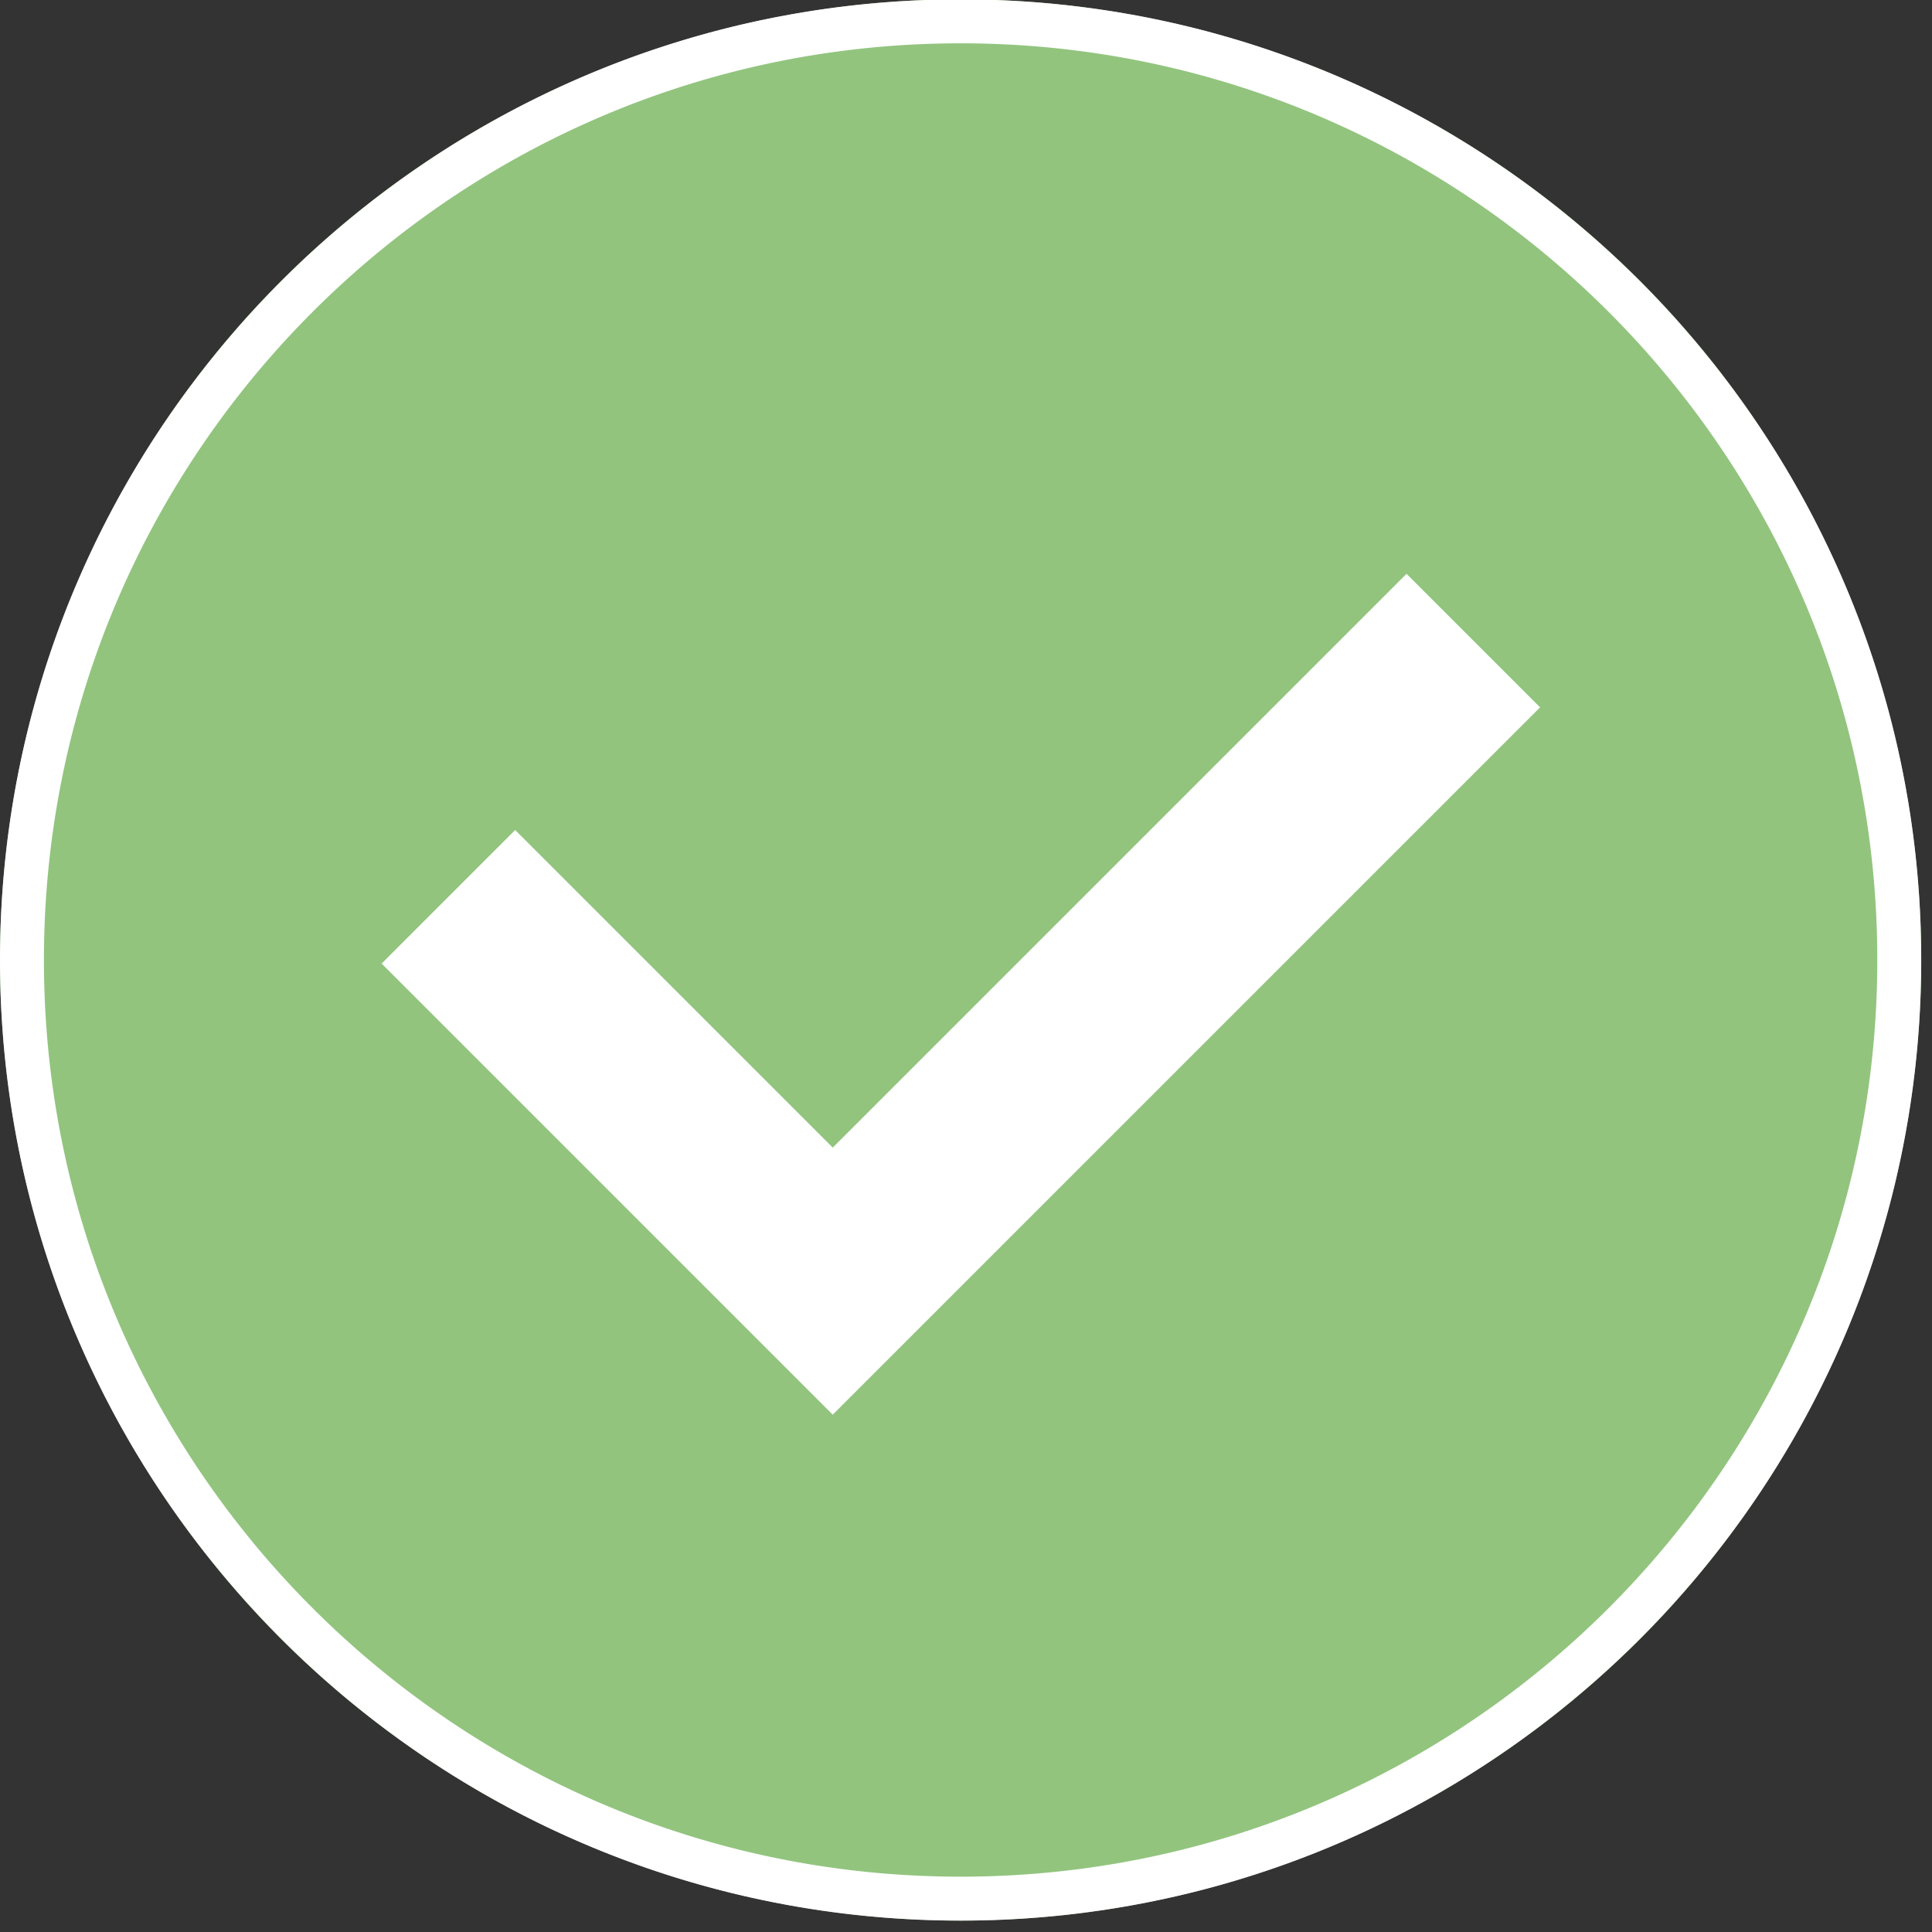
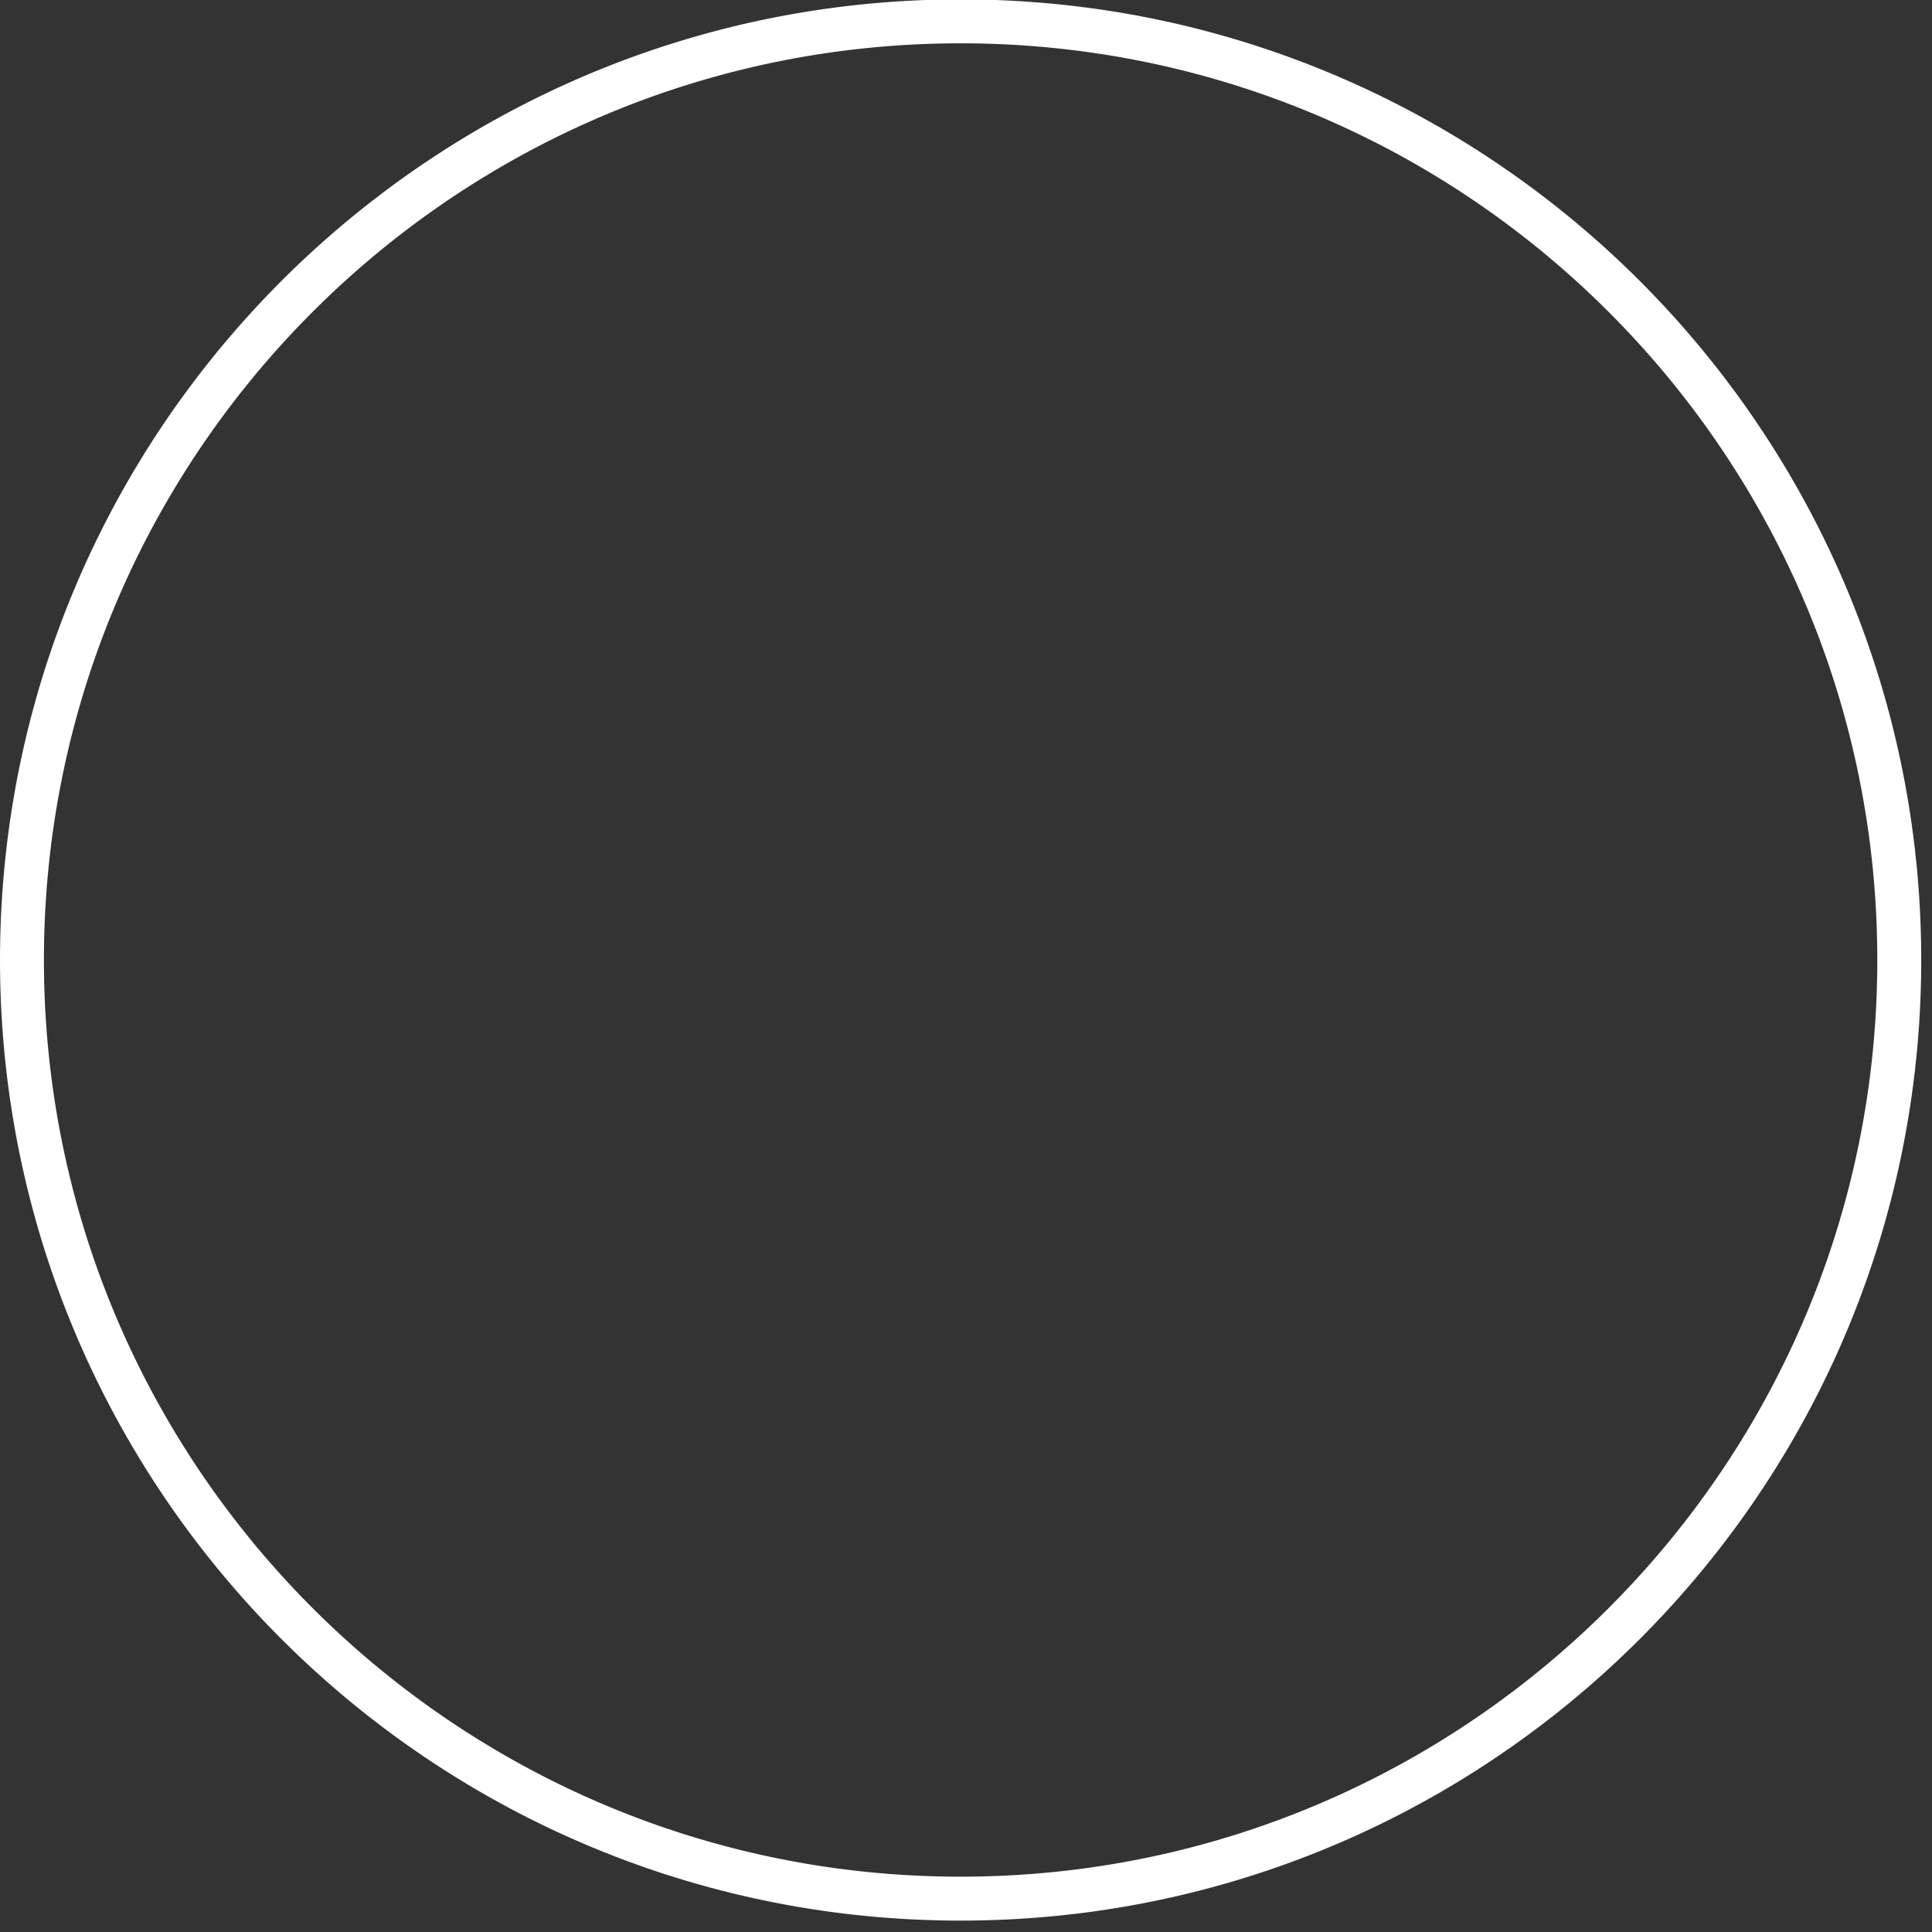
<svg xmlns="http://www.w3.org/2000/svg" width="100%" height="100%" viewBox="0 0 133 133" version="1.1" xml:space="preserve" style="fill-rule:evenodd;clip-rule:evenodd;stroke-linejoin:round;stroke-miterlimit:1.414;">
  <rect x="0" y="0" width="133" height="133" fill="#333333" stroke="none" />
  <g id="Layer-1" transform="matrix(1,0,0,1,0,-164.708)">
    <g id="path4233" transform="matrix(1.008,0,0,1.008,-0.546,-1.907)">
-       <circle cx="66.146" cy="230.854" r="65.604" style="fill:rgb(146,196,126);" />
      <path d="M66.57,165.252L66.993,165.256L67.416,165.262L67.838,165.272L68.259,165.284L68.68,165.298L69.1,165.316L69.52,165.336L69.938,165.358L70.356,165.383L70.774,165.411L71.19,165.442L71.606,165.475L72.021,165.51L72.436,165.548L72.849,165.589L73.262,165.632L73.675,165.678L74.086,165.727L74.497,165.778L74.906,165.831L75.315,165.887L75.724,165.946L76.131,166.007L76.538,166.07L76.943,166.136L77.348,166.205L77.753,166.276L78.156,166.349L78.558,166.425L78.96,166.503L79.36,166.584L79.76,166.667L80.159,166.753L80.557,166.841L80.954,166.931L81.35,167.024L81.746,167.119L82.14,167.217L82.533,167.317L82.926,167.419L83.317,167.524L83.708,167.631L84.097,167.741L84.486,167.852L84.873,167.967L85.26,168.083L85.645,168.202L86.03,168.323L86.414,168.446L86.796,168.572L87.178,168.7L87.558,168.83L87.937,168.962L88.316,169.097L88.693,169.234L89.069,169.373L89.444,169.514L89.818,169.658L90.191,169.804L90.563,169.952L90.934,170.102L91.303,170.255L91.672,170.409L92.039,170.566L92.405,170.725L92.77,170.886L93.134,171.049L93.496,171.215L93.858,171.382L94.218,171.552L94.577,171.724L94.935,171.898L95.292,172.074L95.647,172.252L96.001,172.432L96.354,172.614L96.706,172.798L97.057,172.985L97.406,173.173L97.754,173.364L98.1,173.556L98.446,173.751L98.79,173.947L99.133,174.146L99.474,174.346L99.814,174.549L100.153,174.754L100.491,174.96L100.827,175.169L101.162,175.379L101.495,175.592L101.827,175.806L102.158,176.022L102.487,176.241L102.815,176.461L103.141,176.683L103.467,176.907L103.79,177.133L104.113,177.361L104.433,177.59L104.753,177.822L105.071,178.055L105.387,178.291L105.702,178.528L106.016,178.767L106.328,179.007L106.639,179.25L106.948,179.495L107.255,179.741L107.561,179.989L107.866,180.239L108.169,180.49L108.471,180.744L108.77,180.999L109.069,181.256L109.366,181.515L109.661,181.775L109.955,182.037L110.247,182.301L110.537,182.567L110.826,182.834L111.114,183.104L111.399,183.374L111.683,183.647L111.966,183.921L112.247,184.197L112.526,184.474L112.803,184.753L113.079,185.034L113.353,185.317L113.626,185.601L113.896,185.886L114.166,186.174L114.433,186.463L114.699,186.753L114.963,187.045L115.225,187.339L115.485,187.634L115.744,187.931L116.001,188.23L116.256,188.529L116.51,188.831L116.761,189.134L117.011,189.439L117.259,189.745L117.505,190.052L117.75,190.361L117.993,190.672L118.233,190.984L118.472,191.298L118.709,191.613L118.945,191.929L119.178,192.247L119.41,192.567L119.639,192.887L119.867,193.21L120.093,193.533L120.317,193.859L120.539,194.185L120.759,194.513L120.978,194.842L121.194,195.173L121.408,195.505L121.621,195.838L121.831,196.173L122.04,196.509L122.246,196.847L122.451,197.186L122.654,197.526L122.854,197.867L123.053,198.21L123.249,198.554L123.444,198.9L123.636,199.246L123.827,199.594L124.015,199.943L124.202,200.294L124.386,200.646L124.568,200.999L124.748,201.353L124.927,201.708L125.102,202.065L125.276,202.423L125.448,202.782L125.618,203.142L125.785,203.504L125.951,203.866L126.114,204.23L126.275,204.595L126.434,204.961L126.591,205.328L126.746,205.697L126.898,206.066L127.048,206.437L127.196,206.809L127.342,207.182L127.486,207.556L127.627,207.931L127.766,208.307L127.903,208.684L128.038,209.063L128.17,209.442L128.3,209.822L128.428,210.204L128.554,210.586L128.677,210.97L128.798,211.355L128.917,211.74L129.033,212.127L129.148,212.514L129.259,212.903L129.369,213.292L129.476,213.683L129.581,214.074L129.683,214.467L129.783,214.86L129.881,215.255L129.976,215.65L130.069,216.046L130.159,216.443L130.247,216.841L130.333,217.24L130.416,217.64L130.497,218.04L130.575,218.442L130.651,218.844L130.724,219.247L130.795,219.652L130.864,220.057L130.93,220.462L130.993,220.869L131.054,221.276L131.113,221.685L131.169,222.094L131.222,222.503L131.273,222.914L131.322,223.325L131.368,223.738L131.411,224.151L131.452,224.564L131.49,224.979L131.525,225.394L131.558,225.81L131.589,226.226L131.617,226.644L131.642,227.062L131.664,227.48L131.684,227.9L131.702,228.32L131.716,228.741L131.728,229.162L131.738,229.584L131.744,230.007L131.748,230.43L131.75,230.854L131.748,231.278L131.744,231.702L131.738,232.124L131.728,232.546L131.716,232.968L131.702,233.389L131.684,233.809L131.664,234.228L131.642,234.647L131.617,235.065L131.589,235.482L131.558,235.899L131.525,236.315L131.49,236.73L131.452,237.144L131.411,237.558L131.368,237.971L131.322,238.383L131.273,238.794L131.222,239.205L131.169,239.615L131.113,240.024L131.054,240.432L130.993,240.839L130.93,241.246L130.864,241.652L130.795,242.057L130.724,242.461L130.651,242.864L130.575,243.266L130.497,243.668L130.416,244.069L130.333,244.468L130.247,244.867L130.159,245.265L130.069,245.662L129.976,246.059L129.881,246.454L129.783,246.848L129.683,247.242L129.581,247.634L129.476,248.025L129.369,248.416L129.259,248.805L129.148,249.194L129.033,249.582L128.917,249.968L128.798,250.354L128.677,250.738L128.554,251.122L128.428,251.504L128.3,251.886L128.17,252.266L128.038,252.646L127.903,253.024L127.766,253.401L127.627,253.777L127.486,254.153L127.342,254.527L127.196,254.899L127.048,255.271L126.898,255.642L126.746,256.012L126.591,256.38L126.434,256.747L126.275,257.113L126.114,257.478L125.951,257.842L125.785,258.205L125.618,258.566L125.448,258.927L125.276,259.286L125.102,259.643L124.927,260L124.748,260.356L124.568,260.71L124.386,261.063L124.202,261.414L124.015,261.765L123.827,262.114L123.636,262.462L123.444,262.809L123.249,263.154L123.053,263.498L122.854,263.841L122.654,264.182L122.451,264.523L122.246,264.861L122.04,265.199L121.831,265.535L121.621,265.87L121.408,266.203L121.194,266.535L120.978,266.866L120.759,267.195L120.539,267.523L120.317,267.85L120.093,268.175L119.867,268.499L119.639,268.821L119.41,269.142L119.178,269.461L118.945,269.779L118.709,270.096L118.472,270.411L118.233,270.724L117.993,271.036L117.75,271.347L117.505,271.656L117.259,271.964L117.011,272.27L116.761,272.574L116.51,272.877L116.256,273.179L116.001,273.479L115.744,273.777L115.485,274.074L115.225,274.369L114.963,274.663L114.699,274.955L114.433,275.246L114.166,275.535L113.896,275.822L113.626,276.108L113.353,276.392L113.079,276.674L112.803,276.955L112.526,277.234L112.247,277.512L111.966,277.787L111.683,278.062L111.399,278.334L111.114,278.605L110.826,278.874L110.537,279.141L110.247,279.407L109.955,279.671L109.661,279.933L109.366,280.194L109.069,280.452L108.77,280.709L108.471,280.964L108.169,281.218L107.866,281.47L107.561,281.719L107.255,281.967L106.948,282.214L106.639,282.458L106.328,282.701L106.016,282.942L105.702,283.181L105.387,283.418L105.071,283.653L104.753,283.887L104.433,284.118L104.113,284.348L103.79,284.576L103.467,284.801L103.141,285.025L102.815,285.248L102.487,285.468L102.158,285.686L101.827,285.902L101.495,286.117L101.162,286.329L100.827,286.54L100.491,286.748L100.153,286.955L99.814,287.159L99.474,287.362L99.133,287.563L98.79,287.761L98.446,287.958L98.1,288.152L97.754,288.345L97.406,288.535L97.057,288.724L96.706,288.91L96.354,289.094L96.001,289.277L95.647,289.457L95.292,289.635L94.935,289.811L94.577,289.985L94.218,290.157L93.858,290.326L93.496,290.494L93.134,290.659L92.77,290.822L92.405,290.983L92.039,291.142L91.672,291.299L91.303,291.454L90.934,291.606L90.563,291.757L90.191,291.905L89.818,292.05L89.444,292.194L89.069,292.335L88.693,292.475L88.316,292.611L87.937,292.746L87.558,292.879L87.178,293.009L86.796,293.137L86.414,293.262L86.03,293.386L85.645,293.507L85.26,293.625L84.873,293.742L84.486,293.856L84.097,293.968L83.708,294.077L83.317,294.184L82.926,294.289L82.533,294.391L82.14,294.491L81.746,294.589L81.35,294.684L80.954,294.777L80.557,294.867L80.159,294.955L79.76,295.041L79.36,295.124L78.96,295.205L78.558,295.283L78.156,295.359L77.753,295.433L77.348,295.504L76.943,295.572L76.538,295.638L76.131,295.702L75.724,295.763L75.315,295.821L74.906,295.877L74.497,295.931L74.086,295.982L73.675,296.03L73.262,296.076L72.849,296.119L72.436,296.16L72.021,296.198L71.606,296.234L71.19,296.267L70.774,296.297L70.356,296.325L69.938,296.35L69.52,296.373L69.1,296.393L68.68,296.41L68.259,296.425L67.838,296.437L67.416,296.446L66.993,296.453L66.57,296.457L66.146,296.458L65.722,296.457L65.298,296.453L64.876,296.446L64.454,296.437L64.032,296.425L63.611,296.41L63.191,296.393L62.772,296.373L62.353,296.35L61.935,296.325L61.518,296.297L61.101,296.267L60.685,296.234L60.27,296.198L59.856,296.16L59.442,296.119L59.029,296.076L58.617,296.03L58.206,295.982L57.795,295.931L57.385,295.877L56.976,295.821L56.568,295.763L56.161,295.702L55.754,295.638L55.348,295.572L54.943,295.504L54.539,295.433L54.136,295.359L53.734,295.283L53.332,295.205L52.931,295.124L52.532,295.041L52.133,294.955L51.735,294.867L51.338,294.777L50.941,294.684L50.546,294.589L50.152,294.491L49.758,294.391L49.366,294.289L48.975,294.184L48.584,294.077L48.195,293.968L47.806,293.856L47.418,293.742L47.032,293.625L46.646,293.507L46.262,293.386L45.878,293.262L45.496,293.137L45.114,293.009L44.734,292.879L44.354,292.746L43.976,292.611L43.599,292.475L43.223,292.335L42.847,292.194L42.473,292.05L42.101,291.905L41.729,291.757L41.358,291.606L40.988,291.454L40.62,291.299L40.253,291.142L39.887,290.983L39.522,290.822L39.158,290.659L38.795,290.494L38.434,290.326L38.073,290.157L37.714,289.985L37.357,289.811L37,289.635L36.644,289.457L36.29,289.277L35.937,289.094L35.586,288.91L35.235,288.724L34.886,288.535L34.538,288.345L34.191,288.152L33.846,287.958L33.502,287.761L33.159,287.563L32.818,287.362L32.477,287.159L32.139,286.955L31.801,286.748L31.465,286.54L31.13,286.329L30.797,286.117L30.465,285.902L30.134,285.686L29.805,285.468L29.477,285.248L29.15,285.025L28.825,284.801L28.501,284.576L28.179,284.348L27.858,284.118L27.539,283.887L27.221,283.653L26.904,283.418L26.589,283.181L26.276,282.942L25.964,282.701L25.653,282.458L25.344,282.214L25.036,281.967L24.73,281.719L24.426,281.47L24.123,281.218L23.821,280.964L23.521,280.709L23.223,280.452L22.926,280.194L22.631,279.933L22.337,279.671L22.045,279.407L21.754,279.141L21.465,278.874L21.178,278.605L20.892,278.334L20.608,278.062L20.326,277.787L20.045,277.512L19.766,277.234L19.488,276.955L19.213,276.674L18.938,276.392L18.666,276.108L18.395,275.822L18.126,275.535L17.859,275.246L17.593,274.955L17.329,274.663L17.067,274.369L16.806,274.074L16.548,273.777L16.291,273.479L16.036,273.179L15.782,272.877L15.53,272.574L15.281,272.27L15.033,271.964L14.786,271.656L14.542,271.347L14.299,271.036L14.058,270.724L13.819,270.411L13.582,270.096L13.347,269.779L13.113,269.461L12.882,269.142L12.652,268.821L12.424,268.499L12.199,268.175L11.975,267.85L11.752,267.523L11.532,267.195L11.314,266.866L11.098,266.535L10.883,266.203L10.671,265.87L10.46,265.535L10.252,265.199L10.045,264.861L9.841,264.523L9.638,264.182L9.437,263.841L9.239,263.498L9.042,263.154L8.848,262.809L8.655,262.462L8.465,262.114L8.276,261.765L8.09,261.414L7.906,261.063L7.723,260.71L7.543,260.356L7.365,260L7.189,259.643L7.015,259.286L6.844,258.927L6.674,258.566L6.506,258.205L6.341,257.842L6.178,257.478L6.017,257.113L5.858,256.747L5.701,256.38L5.546,256.012L5.394,255.642L5.243,255.271L5.095,254.899L4.95,254.527L4.806,254.153L4.665,253.777L4.525,253.401L4.389,253.024L4.254,252.646L4.121,252.266L3.991,251.886L3.863,251.504L3.738,251.122L3.614,250.738L3.493,250.354L3.375,249.968L3.258,249.582L3.144,249.194L3.032,248.805L2.923,248.416L2.816,248.025L2.711,247.634L2.609,247.242L2.509,246.848L2.411,246.454L2.316,246.059L2.223,245.662L2.133,245.265L2.045,244.867L1.959,244.468L1.876,244.069L1.795,243.668L1.717,243.266L1.641,242.864L1.567,242.461L1.496,242.057L1.428,241.652L1.362,241.246L1.298,240.839L1.237,240.432L1.179,240.024L1.123,239.615L1.069,239.205L1.018,238.794L0.97,238.383L0.924,237.971L0.881,237.558L0.84,237.144L0.802,236.73L0.766,236.315L0.733,235.899L0.703,235.482L0.675,235.065L0.65,234.647L0.627,234.228L0.607,233.809L0.59,233.389L0.575,232.968L0.563,232.546L0.554,232.124L0.547,231.702L0.543,231.278L0.542,230.854L0.543,230.43L0.547,230.007L0.554,229.584L0.563,229.162L0.575,228.741L0.59,228.32L0.607,227.9L0.627,227.48L0.65,227.062L0.675,226.644L0.703,226.226L0.733,225.81L0.766,225.394L0.802,224.979L0.84,224.564L0.881,224.151L0.924,223.738L0.97,223.325L1.018,222.914L1.069,222.503L1.123,222.094L1.179,221.685L1.237,221.276L1.298,220.869L1.362,220.462L1.428,220.057L1.496,219.652L1.567,219.247L1.641,218.844L1.717,218.442L1.795,218.04L1.876,217.64L1.959,217.24L2.045,216.841L2.133,216.443L2.223,216.046L2.316,215.65L2.411,215.255L2.509,214.86L2.609,214.467L2.711,214.074L2.816,213.683L2.923,213.292L3.032,212.903L3.144,212.514L3.258,212.127L3.375,211.74L3.493,211.355L3.614,210.97L3.738,210.586L3.863,210.204L3.991,209.822L4.121,209.442L4.254,209.063L4.389,208.684L4.525,208.307L4.665,207.931L4.806,207.556L4.95,207.182L5.095,206.809L5.243,206.437L5.394,206.066L5.546,205.697L5.701,205.328L5.858,204.961L6.017,204.595L6.178,204.23L6.341,203.866L6.506,203.504L6.674,203.142L6.844,202.782L7.015,202.423L7.189,202.065L7.365,201.708L7.543,201.353L7.723,200.999L7.906,200.646L8.09,200.294L8.276,199.943L8.465,199.594L8.655,199.246L8.848,198.9L9.042,198.554L9.239,198.21L9.437,197.867L9.638,197.526L9.841,197.186L10.045,196.847L10.252,196.509L10.46,196.173L10.671,195.838L10.883,195.505L11.098,195.173L11.314,194.842L11.532,194.513L11.752,194.185L11.975,193.859L12.199,193.533L12.424,193.21L12.652,192.887L12.882,192.567L13.113,192.247L13.347,191.929L13.582,191.613L13.819,191.298L14.058,190.984L14.299,190.672L14.542,190.361L14.786,190.052L15.033,189.745L15.281,189.439L15.53,189.134L15.782,188.831L16.036,188.529L16.291,188.23L16.548,187.931L16.806,187.634L17.067,187.339L17.329,187.045L17.593,186.753L17.859,186.463L18.126,186.174L18.395,185.886L18.666,185.601L18.938,185.317L19.213,185.034L19.488,184.753L19.766,184.474L20.045,184.197L20.326,183.921L20.608,183.647L20.892,183.374L21.178,183.104L21.465,182.834L21.754,182.567L22.045,182.301L22.337,182.037L22.631,181.775L22.926,181.515L23.223,181.256L23.521,180.999L23.821,180.744L24.123,180.49L24.426,180.239L24.73,179.989L25.036,179.741L25.344,179.495L25.653,179.25L25.964,179.007L26.276,178.767L26.589,178.528L26.904,178.291L27.221,178.055L27.539,177.822L27.858,177.59L28.179,177.361L28.501,177.133L28.825,176.907L29.15,176.683L29.477,176.461L29.805,176.241L30.134,176.022L30.465,175.806L30.797,175.592L31.13,175.379L31.465,175.169L31.801,174.96L32.139,174.754L32.477,174.549L32.818,174.346L33.159,174.146L33.502,173.947L33.846,173.751L34.191,173.556L34.538,173.364L34.886,173.173L35.235,172.985L35.586,172.798L35.937,172.614L36.29,172.432L36.644,172.252L37,172.074L37.357,171.898L37.714,171.724L38.073,171.552L38.434,171.382L38.795,171.215L39.158,171.049L39.522,170.886L39.887,170.725L40.253,170.566L40.62,170.409L40.988,170.255L41.358,170.102L41.729,169.952L42.101,169.804L42.473,169.658L42.847,169.514L43.223,169.373L43.599,169.234L43.976,169.097L44.354,168.962L44.734,168.83L45.114,168.7L45.496,168.572L45.878,168.446L46.262,168.323L46.646,168.202L47.032,168.083L47.418,167.967L47.806,167.852L48.195,167.741L48.584,167.631L48.975,167.524L49.366,167.419L49.758,167.317L50.152,167.217L50.546,167.119L50.941,167.024L51.338,166.931L51.735,166.841L52.133,166.753L52.532,166.667L52.931,166.584L53.332,166.503L53.734,166.425L54.136,166.349L54.539,166.276L54.943,166.205L55.348,166.136L55.754,166.07L56.161,166.007L56.568,165.946L56.976,165.887L57.385,165.831L57.795,165.778L58.206,165.727L58.617,165.678L59.029,165.632L59.442,165.589L59.856,165.548L60.27,165.51L60.685,165.475L61.101,165.442L61.518,165.411L61.935,165.383L62.353,165.358L62.772,165.336L63.191,165.316L63.611,165.298L64.032,165.284L64.454,165.272L64.876,165.262L65.298,165.256L65.722,165.252L66.146,165.25L66.57,165.252ZM65.741,168.252L65.337,168.255L64.933,168.262L64.53,168.271L64.127,168.282L63.726,168.296L63.325,168.313L62.924,168.332L62.524,168.353L62.125,168.377L61.727,168.404L61.329,168.433L60.932,168.465L60.536,168.498L60.141,168.535L59.746,168.574L59.352,168.615L58.958,168.659L58.566,168.705L58.174,168.754L57.783,168.805L57.393,168.858L57.003,168.914L56.614,168.972L56.226,169.033L55.839,169.096L55.453,169.161L55.067,169.229L54.683,169.299L54.299,169.371L53.916,169.446L53.533,169.523L53.152,169.602L52.771,169.684L52.392,169.768L52.013,169.854L51.635,169.943L51.258,170.034L50.882,170.127L50.507,170.222L50.132,170.32L49.759,170.42L49.386,170.522L49.015,170.626L48.644,170.733L48.275,170.842L47.906,170.953L47.538,171.066L47.171,171.182L46.805,171.299L46.44,171.419L46.076,171.541L45.714,171.665L45.352,171.792L44.991,171.92L44.631,172.051L44.272,172.183L43.914,172.318L43.557,172.455L43.202,172.594L42.847,172.736L42.493,172.879L42.141,173.024L41.789,173.172L41.439,173.321L41.09,173.473L40.742,173.627L40.394,173.783L40.048,173.94L39.704,174.1L39.36,174.262L39.017,174.426L38.676,174.592L38.336,174.76L37.996,174.93L37.658,175.102L37.322,175.275L36.986,175.451L36.652,175.629L36.318,175.809L35.986,175.991L35.656,176.174L35.326,176.36L34.998,176.548L34.671,176.737L34.345,176.929L34.02,177.122L33.697,177.317L33.375,177.514L33.054,177.713L32.735,177.914L32.416,178.117L32.099,178.321L31.784,178.528L31.47,178.736L31.157,178.946L30.845,179.158L30.535,179.372L30.226,179.588L29.918,179.805L29.612,180.024L29.307,180.245L29.003,180.468L28.701,180.693L28.401,180.919L28.101,181.147L27.803,181.377L27.507,181.609L27.212,181.842L26.918,182.077L26.626,182.314L26.335,182.552L26.046,182.793L25.758,183.035L25.472,183.278L25.187,183.524L24.904,183.77L24.622,184.019L24.342,184.269L24.063,184.521L23.785,184.775L23.51,185.03L23.235,185.287L22.963,185.546L22.691,185.806L22.422,186.067L22.154,186.331L21.887,186.596L21.622,186.862L21.359,187.13L21.097,187.4L20.837,187.671L20.579,187.944L20.322,188.218L20.067,188.494L19.813,188.771L19.561,189.05L19.311,189.33L19.062,189.612L18.815,189.896L18.57,190.18L18.326,190.467L18.084,190.754L17.844,191.044L17.606,191.334L17.369,191.627L17.134,191.92L16.9,192.215L16.669,192.512L16.439,192.81L16.211,193.109L15.984,193.41L15.76,193.712L15.537,194.015L15.316,194.32L15.097,194.626L14.879,194.934L14.664,195.243L14.45,195.553L14.238,195.865L14.028,196.178L13.82,196.492L13.613,196.808L13.408,197.125L13.206,197.443L13.005,197.762L12.806,198.083L12.609,198.405L12.414,198.729L12.22,199.053L12.029,199.379L11.839,199.706L11.652,200.034L11.466,200.364L11.282,200.695L11.101,201.027L10.921,201.36L10.743,201.694L10.567,202.03L10.393,202.367L10.221,202.705L10.051,203.044L9.884,203.384L9.718,203.726L9.554,204.068L9.392,204.412L9.232,204.757L9.074,205.103L8.918,205.45L8.765,205.798L8.613,206.147L8.464,206.498L8.316,206.849L8.171,207.202L8.027,207.555L7.886,207.91L7.747,208.266L7.61,208.623L7.475,208.98L7.342,209.339L7.212,209.699L7.083,210.06L6.957,210.422L6.833,210.785L6.711,211.149L6.591,211.514L6.473,211.879L6.358,212.246L6.245,212.614L6.134,212.983L6.025,213.353L5.918,213.723L5.814,214.095L5.712,214.467L5.612,214.841L5.514,215.215L5.419,215.59L5.325,215.966L5.235,216.343L5.146,216.721L5.06,217.1L4.976,217.48L4.894,217.86L4.815,218.242L4.738,218.624L4.663,219.007L4.591,219.391L4.52,219.776L4.453,220.161L4.387,220.547L4.324,220.935L4.264,221.323L4.206,221.711L4.15,222.101L4.096,222.491L4.045,222.882L3.997,223.274L3.951,223.667L3.907,224.06L3.865,224.454L3.827,224.849L3.79,225.244L3.756,225.641L3.725,226.038L3.696,226.435L3.669,226.834L3.645,227.233L3.623,227.632L3.604,228.033L3.588,228.434L3.574,228.836L3.562,229.238L3.553,229.641L3.547,230.045L3.543,230.449L3.542,230.854L3.543,231.259L3.547,231.663L3.553,232.067L3.562,232.47L3.574,232.873L3.588,233.274L3.604,233.676L3.623,234.076L3.645,234.476L3.669,234.875L3.696,235.273L3.725,235.671L3.756,236.068L3.79,236.464L3.827,236.859L3.865,237.254L3.907,237.648L3.951,238.042L3.997,238.434L4.045,238.826L4.096,239.217L4.15,239.607L4.206,239.997L4.264,240.386L4.324,240.774L4.387,241.161L4.453,241.547L4.52,241.933L4.591,242.317L4.663,242.701L4.738,243.084L4.815,243.467L4.894,243.848L4.976,244.229L5.06,244.608L5.146,244.987L5.235,245.365L5.325,245.742L5.419,246.118L5.514,246.493L5.612,246.868L5.712,247.241L5.814,247.614L5.918,247.985L6.025,248.356L6.134,248.725L6.245,249.094L6.358,249.462L6.473,249.829L6.591,250.195L6.711,250.56L6.833,250.924L6.957,251.286L7.083,251.648L7.212,252.009L7.342,252.369L7.475,252.728L7.61,253.086L7.747,253.443L7.886,253.798L8.027,254.153L8.171,254.507L8.316,254.859L8.464,255.211L8.613,255.561L8.765,255.91L8.918,256.258L9.074,256.606L9.232,256.952L9.392,257.296L9.554,257.64L9.718,257.983L9.884,258.324L10.051,258.664L10.221,259.004L10.393,259.342L10.567,259.678L10.743,260.014L10.921,260.348L11.101,260.682L11.282,261.014L11.466,261.344L11.652,261.674L11.839,262.002L12.029,262.329L12.22,262.655L12.414,262.98L12.609,263.303L12.806,263.625L13.005,263.946L13.206,264.265L13.408,264.584L13.613,264.901L13.82,265.216L14.028,265.531L14.238,265.843L14.45,266.155L14.664,266.465L14.879,266.774L15.097,267.082L15.316,267.388L15.537,267.693L15.76,267.997L15.984,268.299L16.211,268.599L16.439,268.899L16.669,269.197L16.9,269.493L17.134,269.788L17.369,270.082L17.606,270.374L17.844,270.665L18.084,270.954L18.326,271.242L18.57,271.528L18.815,271.813L19.062,272.096L19.311,272.378L19.561,272.658L19.813,272.937L20.067,273.215L20.322,273.49L20.579,273.765L20.837,274.037L21.097,274.309L21.359,274.578L21.622,274.846L21.887,275.113L22.154,275.378L22.422,275.641L22.691,275.903L22.963,276.163L23.235,276.421L23.51,276.678L23.785,276.933L24.063,277.187L24.342,277.439L24.622,277.689L24.904,277.938L25.187,278.185L25.472,278.43L25.758,278.674L26.046,278.916L26.335,279.156L26.626,279.394L26.918,279.631L27.212,279.866L27.507,280.1L27.803,280.331L28.101,280.561L28.401,280.789L28.701,281.016L29.003,281.24L29.307,281.463L29.612,281.684L29.918,281.903L30.226,282.121L30.535,282.336L30.845,282.55L31.157,282.762L31.47,282.972L31.784,283.18L32.099,283.387L32.416,283.592L32.735,283.794L33.054,283.995L33.375,284.194L33.697,284.391L34.02,284.586L34.345,284.78L34.671,284.971L34.998,285.161L35.326,285.348L35.656,285.534L35.986,285.718L36.318,285.899L36.652,286.079L36.986,286.257L37.322,286.433L37.658,286.607L37.996,286.779L38.336,286.949L38.676,287.117L39.017,287.282L39.36,287.446L39.704,287.608L40.048,287.768L40.394,287.926L40.742,288.082L41.09,288.235L41.439,288.387L41.789,288.537L42.141,288.684L42.493,288.829L42.847,288.973L43.202,289.114L43.557,289.253L43.914,289.39L44.272,289.525L44.631,289.658L44.991,289.788L45.352,289.917L45.714,290.043L46.076,290.167L46.44,290.289L46.805,290.409L47.171,290.527L47.538,290.642L47.906,290.755L48.275,290.866L48.644,290.975L49.015,291.082L49.386,291.186L49.759,291.288L50.132,291.388L50.507,291.486L50.882,291.581L51.258,291.675L51.635,291.765L52.013,291.854L52.392,291.94L52.771,292.024L53.152,292.106L53.533,292.185L53.916,292.262L54.299,292.337L54.683,292.409L55.067,292.48L55.453,292.547L55.839,292.613L56.226,292.676L56.614,292.736L57.003,292.794L57.393,292.85L57.783,292.904L58.174,292.955L58.566,293.003L58.958,293.049L59.352,293.093L59.746,293.135L60.14,293.173L60.536,293.21L60.932,293.244L61.329,293.275L61.727,293.304L62.125,293.331L62.524,293.355L62.924,293.377L63.324,293.396L63.726,293.412L64.127,293.426L64.53,293.438L64.933,293.447L65.337,293.453L65.741,293.457L66.146,293.458L66.551,293.457L66.955,293.453L67.359,293.447L67.762,293.438L68.164,293.426L68.566,293.412L68.967,293.396L69.368,293.377L69.767,293.355L70.166,293.331L70.565,293.304L70.962,293.275L71.359,293.244L71.756,293.21L72.151,293.173L72.546,293.135L72.94,293.093L73.333,293.049L73.726,293.003L74.118,292.955L74.509,292.904L74.899,292.85L75.289,292.794L75.677,292.736L76.065,292.676L76.453,292.613L76.839,292.547L77.224,292.48L77.609,292.409L77.993,292.337L78.376,292.262L78.758,292.185L79.14,292.106L79.52,292.024L79.9,291.94L80.279,291.854L80.657,291.765L81.034,291.675L81.41,291.581L81.785,291.486L82.159,291.388L82.533,291.288L82.905,291.186L83.277,291.082L83.647,290.975L84.017,290.866L84.386,290.755L84.754,290.642L85.121,290.527L85.486,290.409L85.851,290.289L86.215,290.167L86.578,290.043L86.94,289.917L87.301,289.788L87.661,289.658L88.02,289.525L88.377,289.39L88.734,289.253L89.09,289.114L89.445,288.973L89.798,288.829L90.151,288.684L90.502,288.537L90.853,288.387L91.202,288.235L91.55,288.082L91.897,287.926L92.243,287.768L92.588,287.608L92.932,287.446L93.274,287.282L93.616,287.117L93.956,286.949L94.295,286.779L94.633,286.607L94.97,286.433L95.306,286.257L95.64,286.079L95.973,285.899L96.305,285.718L96.636,285.534L96.966,285.348L97.294,285.161L97.621,284.971L97.947,284.78L98.271,284.586L98.595,284.391L98.917,284.194L99.238,283.995L99.557,283.794L99.875,283.592L100.192,283.387L100.508,283.18L100.822,282.972L101.135,282.762L101.447,282.55L101.757,282.336L102.066,282.121L102.374,281.903L102.68,281.684L102.985,281.463L103.288,281.24L103.59,281.016L103.891,280.789L104.19,280.561L104.488,280.331L104.785,280.1L105.08,279.866L105.373,279.631L105.665,279.394L105.956,279.156L106.246,278.916L106.533,278.674L106.82,278.43L107.104,278.185L107.388,277.938L107.67,277.689L107.95,277.439L108.229,277.187L108.506,276.933L108.782,276.678L109.056,276.421L109.329,276.163L109.6,275.903L109.87,275.641L110.138,275.378L110.404,275.113L110.669,274.846L110.933,274.578L111.194,274.309L111.454,274.037L111.713,273.765L111.97,273.49L112.225,273.215L112.479,272.937L112.731,272.658L112.981,272.378L113.23,272.096L113.476,271.813L113.722,271.528L113.965,271.242L114.207,270.954L114.448,270.665L114.686,270.374L114.923,270.082L115.158,269.788L115.391,269.493L115.623,269.197L115.853,268.899L116.081,268.599L116.307,268.299L116.532,267.997L116.755,267.693L116.976,267.388L117.195,267.082L117.412,266.774L117.628,266.465L117.842,266.155L118.054,265.843L118.264,265.531L118.472,265.216L118.679,264.901L118.883,264.584L119.086,264.265L119.287,263.946L119.486,263.625L119.683,263.303L119.878,262.98L120.071,262.655L120.263,262.329L120.452,262.002L120.64,261.674L120.826,261.344L121.009,261.014L121.191,260.682L121.371,260.348L121.549,260.014L121.725,259.678L121.898,259.342L122.07,259.004L122.24,258.664L122.408,258.324L122.574,257.983L122.738,257.64L122.9,257.296L123.06,256.952L123.217,256.606L123.373,256.258L123.527,255.91L123.679,255.561L123.828,255.211L123.976,254.859L124.121,254.507L124.264,254.153L124.406,253.798L124.545,253.443L124.682,253.086L124.817,252.728L124.949,252.369L125.08,252.009L125.208,251.648L125.335,251.286L125.459,250.923L125.581,250.56L125.701,250.195L125.818,249.829L125.934,249.462L126.047,249.094L126.158,248.726L126.267,248.356L126.374,247.985L126.478,247.614L126.58,247.241L126.68,246.868L126.778,246.493L126.873,246.118L126.966,245.742L127.057,245.365L127.146,244.987L127.232,244.608L127.316,244.229L127.398,243.848L127.477,243.467L127.554,243.084L127.629,242.701L127.701,242.317L127.771,241.933L127.839,241.547L127.904,241.161L127.967,240.774L128.028,240.386L128.086,239.997L128.142,239.608L128.195,239.217L128.246,238.826L128.295,238.434L128.341,238.042L128.385,237.648L128.426,237.254L128.465,236.859L128.502,236.464L128.535,236.068L128.567,235.671L128.596,235.273L128.623,234.875L128.647,234.476L128.668,234.076L128.687,233.676L128.704,233.274L128.718,232.873L128.729,232.47L128.738,232.067L128.745,231.664L128.748,231.259L128.75,230.854L128.748,230.449L128.745,230.045L128.738,229.641L128.729,229.238L128.718,228.836L128.704,228.434L128.687,228.033L128.668,227.632L128.647,227.233L128.623,226.834L128.596,226.435L128.567,226.038L128.535,225.641L128.502,225.244L128.465,224.849L128.426,224.454L128.385,224.06L128.341,223.667L128.295,223.274L128.246,222.882L128.195,222.491L128.142,222.101L128.086,221.711L128.028,221.323L127.967,220.935L127.904,220.547L127.839,220.161L127.771,219.776L127.701,219.391L127.629,219.007L127.554,218.624L127.477,218.242L127.398,217.86L127.316,217.48L127.232,217.1L127.146,216.721L127.057,216.343L126.966,215.966L126.873,215.59L126.778,215.215L126.68,214.841L126.58,214.467L126.478,214.095L126.374,213.723L126.267,213.353L126.158,212.983L126.047,212.614L125.934,212.246L125.818,211.879L125.701,211.514L125.581,211.149L125.459,210.785L125.335,210.422L125.208,210.06L125.08,209.699L124.949,209.339L124.817,208.98L124.682,208.623L124.545,208.266L124.406,207.91L124.264,207.555L124.121,207.202L123.976,206.849L123.828,206.498L123.679,206.147L123.527,205.798L123.373,205.45L123.217,205.103L123.06,204.757L122.9,204.412L122.738,204.068L122.574,203.726L122.408,203.384L122.24,203.044L122.07,202.705L121.898,202.367L121.725,202.03L121.549,201.694L121.371,201.36L121.191,201.027L121.009,200.695L120.826,200.364L120.64,200.034L120.452,199.706L120.263,199.379L120.071,199.053L119.878,198.729L119.683,198.405L119.486,198.083L119.287,197.762L119.086,197.443L118.883,197.125L118.679,196.808L118.472,196.492L118.264,196.178L118.054,195.865L117.842,195.553L117.628,195.243L117.412,194.934L117.195,194.626L116.976,194.32L116.755,194.015L116.532,193.712L116.307,193.41L116.081,193.109L115.853,192.81L115.623,192.512L115.391,192.215L115.158,191.92L114.923,191.627L114.686,191.334L114.448,191.044L114.207,190.755L113.965,190.467L113.722,190.18L113.476,189.896L113.23,189.612L112.981,189.33L112.731,189.05L112.479,188.771L112.225,188.494L111.97,188.218L111.713,187.944L111.454,187.671L111.194,187.4L110.933,187.13L110.669,186.862L110.404,186.596L110.138,186.331L109.87,186.067L109.6,185.806L109.329,185.546L109.056,185.287L108.782,185.03L108.506,184.775L108.229,184.521L107.95,184.269L107.67,184.019L107.388,183.77L107.104,183.524L106.82,183.278L106.533,183.035L106.246,182.793L105.956,182.552L105.666,182.314L105.373,182.077L105.08,181.842L104.785,181.609L104.488,181.377L104.19,181.147L103.891,180.919L103.59,180.693L103.288,180.468L102.985,180.245L102.68,180.024L102.374,179.805L102.066,179.588L101.757,179.372L101.447,179.158L101.135,178.946L100.822,178.736L100.508,178.528L100.192,178.321L99.875,178.117L99.557,177.914L99.238,177.713L98.917,177.514L98.595,177.317L98.271,177.122L97.947,176.929L97.621,176.737L97.294,176.548L96.966,176.36L96.636,176.174L96.305,175.991L95.973,175.809L95.64,175.629L95.306,175.451L94.97,175.275L94.633,175.102L94.295,174.93L93.956,174.76L93.616,174.592L93.274,174.426L92.932,174.262L92.588,174.1L92.243,173.94L91.897,173.783L91.55,173.627L91.202,173.473L90.853,173.321L90.502,173.172L90.151,173.024L89.798,172.879L89.445,172.736L89.09,172.594L88.734,172.455L88.377,172.318L88.02,172.183L87.661,172.051L87.301,171.92L86.94,171.792L86.578,171.665L86.215,171.541L85.851,171.419L85.486,171.299L85.121,171.182L84.754,171.066L84.386,170.953L84.017,170.842L83.647,170.733L83.277,170.626L82.905,170.522L82.533,170.42L82.159,170.32L81.785,170.222L81.41,170.127L81.034,170.034L80.657,169.943L80.279,169.854L79.9,169.768L79.52,169.684L79.14,169.602L78.758,169.523L78.376,169.446L77.993,169.371L77.609,169.299L77.224,169.229L76.839,169.161L76.453,169.096L76.065,169.033L75.677,168.972L75.289,168.914L74.899,168.858L74.509,168.805L74.118,168.754L73.726,168.705L73.333,168.659L72.94,168.615L72.546,168.574L72.151,168.535L71.756,168.498L71.359,168.465L70.962,168.433L70.565,168.404L70.166,168.377L69.767,168.353L69.368,168.332L68.967,168.313L68.566,168.296L68.164,168.282L67.762,168.271L67.359,168.262L66.955,168.255L66.551,168.252L66.146,168.25L65.741,168.252Z" style="fill:white;" />
    </g>
-     <path id="path4982" d="M106.02,213.402L57.326,262.095L26.272,231.041L35.464,221.848L57.326,243.71L96.827,204.209L106.02,213.402Z" style="fill:white;" />
  </g>
</svg>